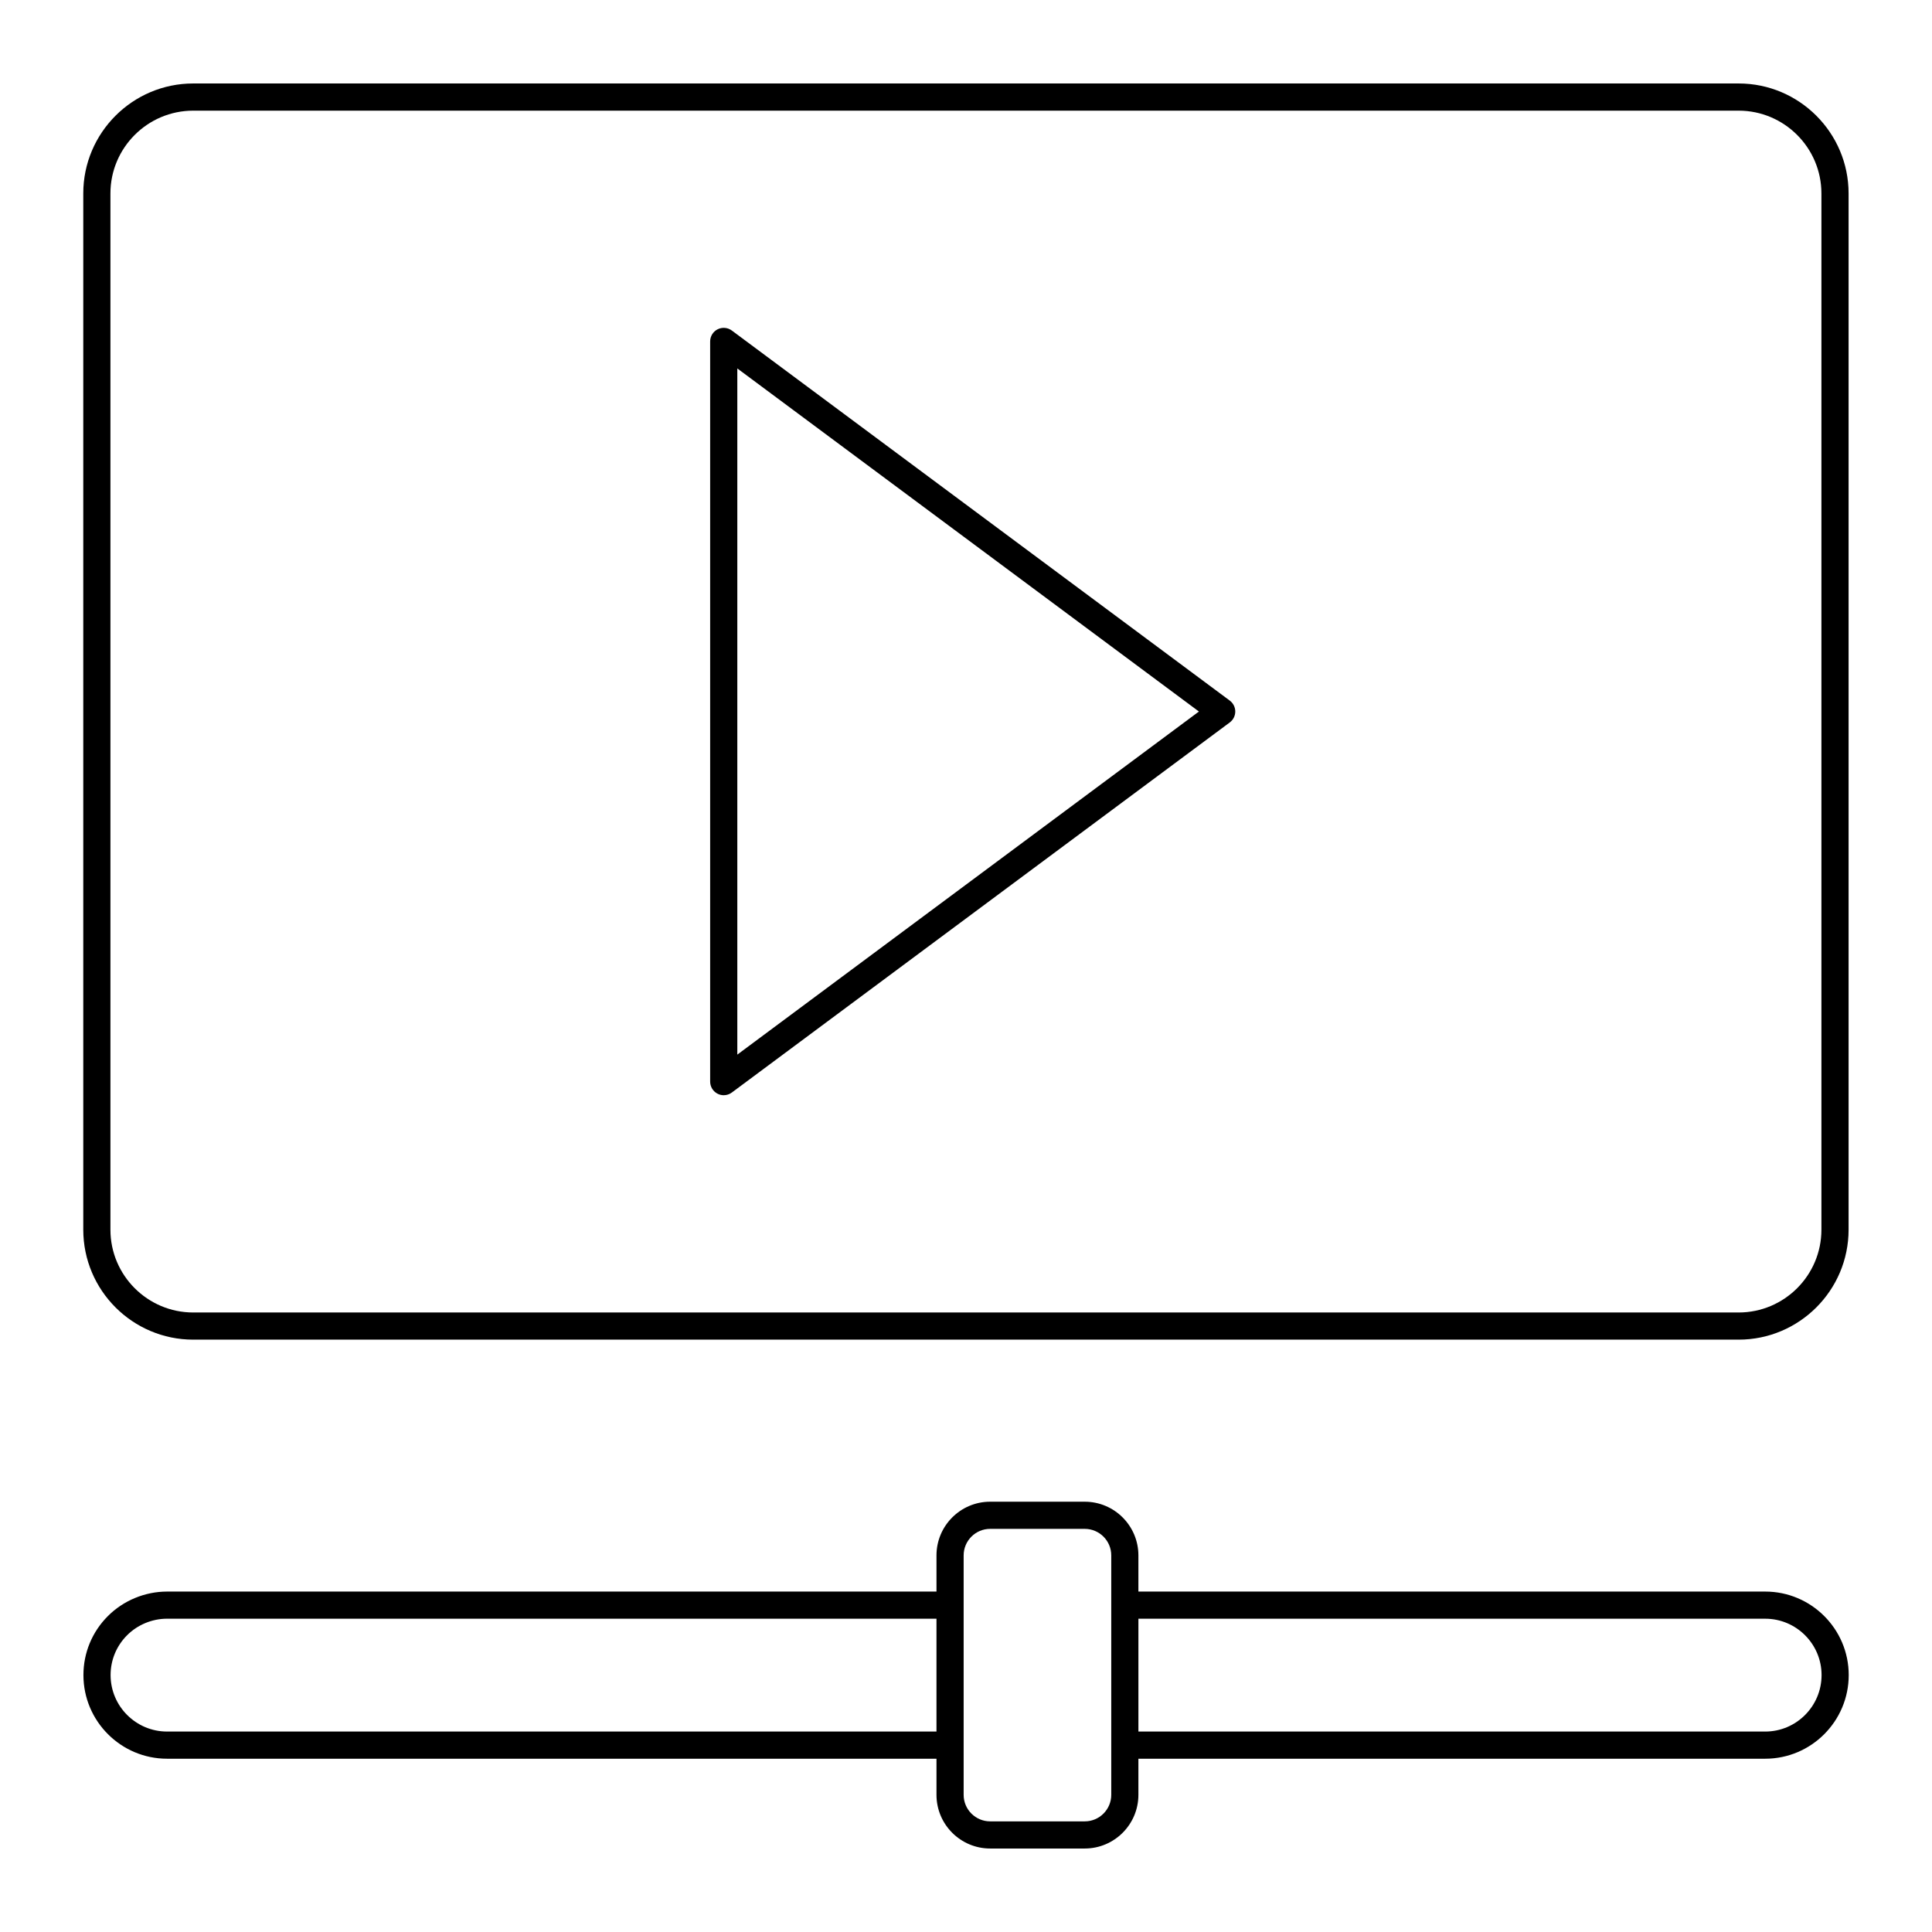
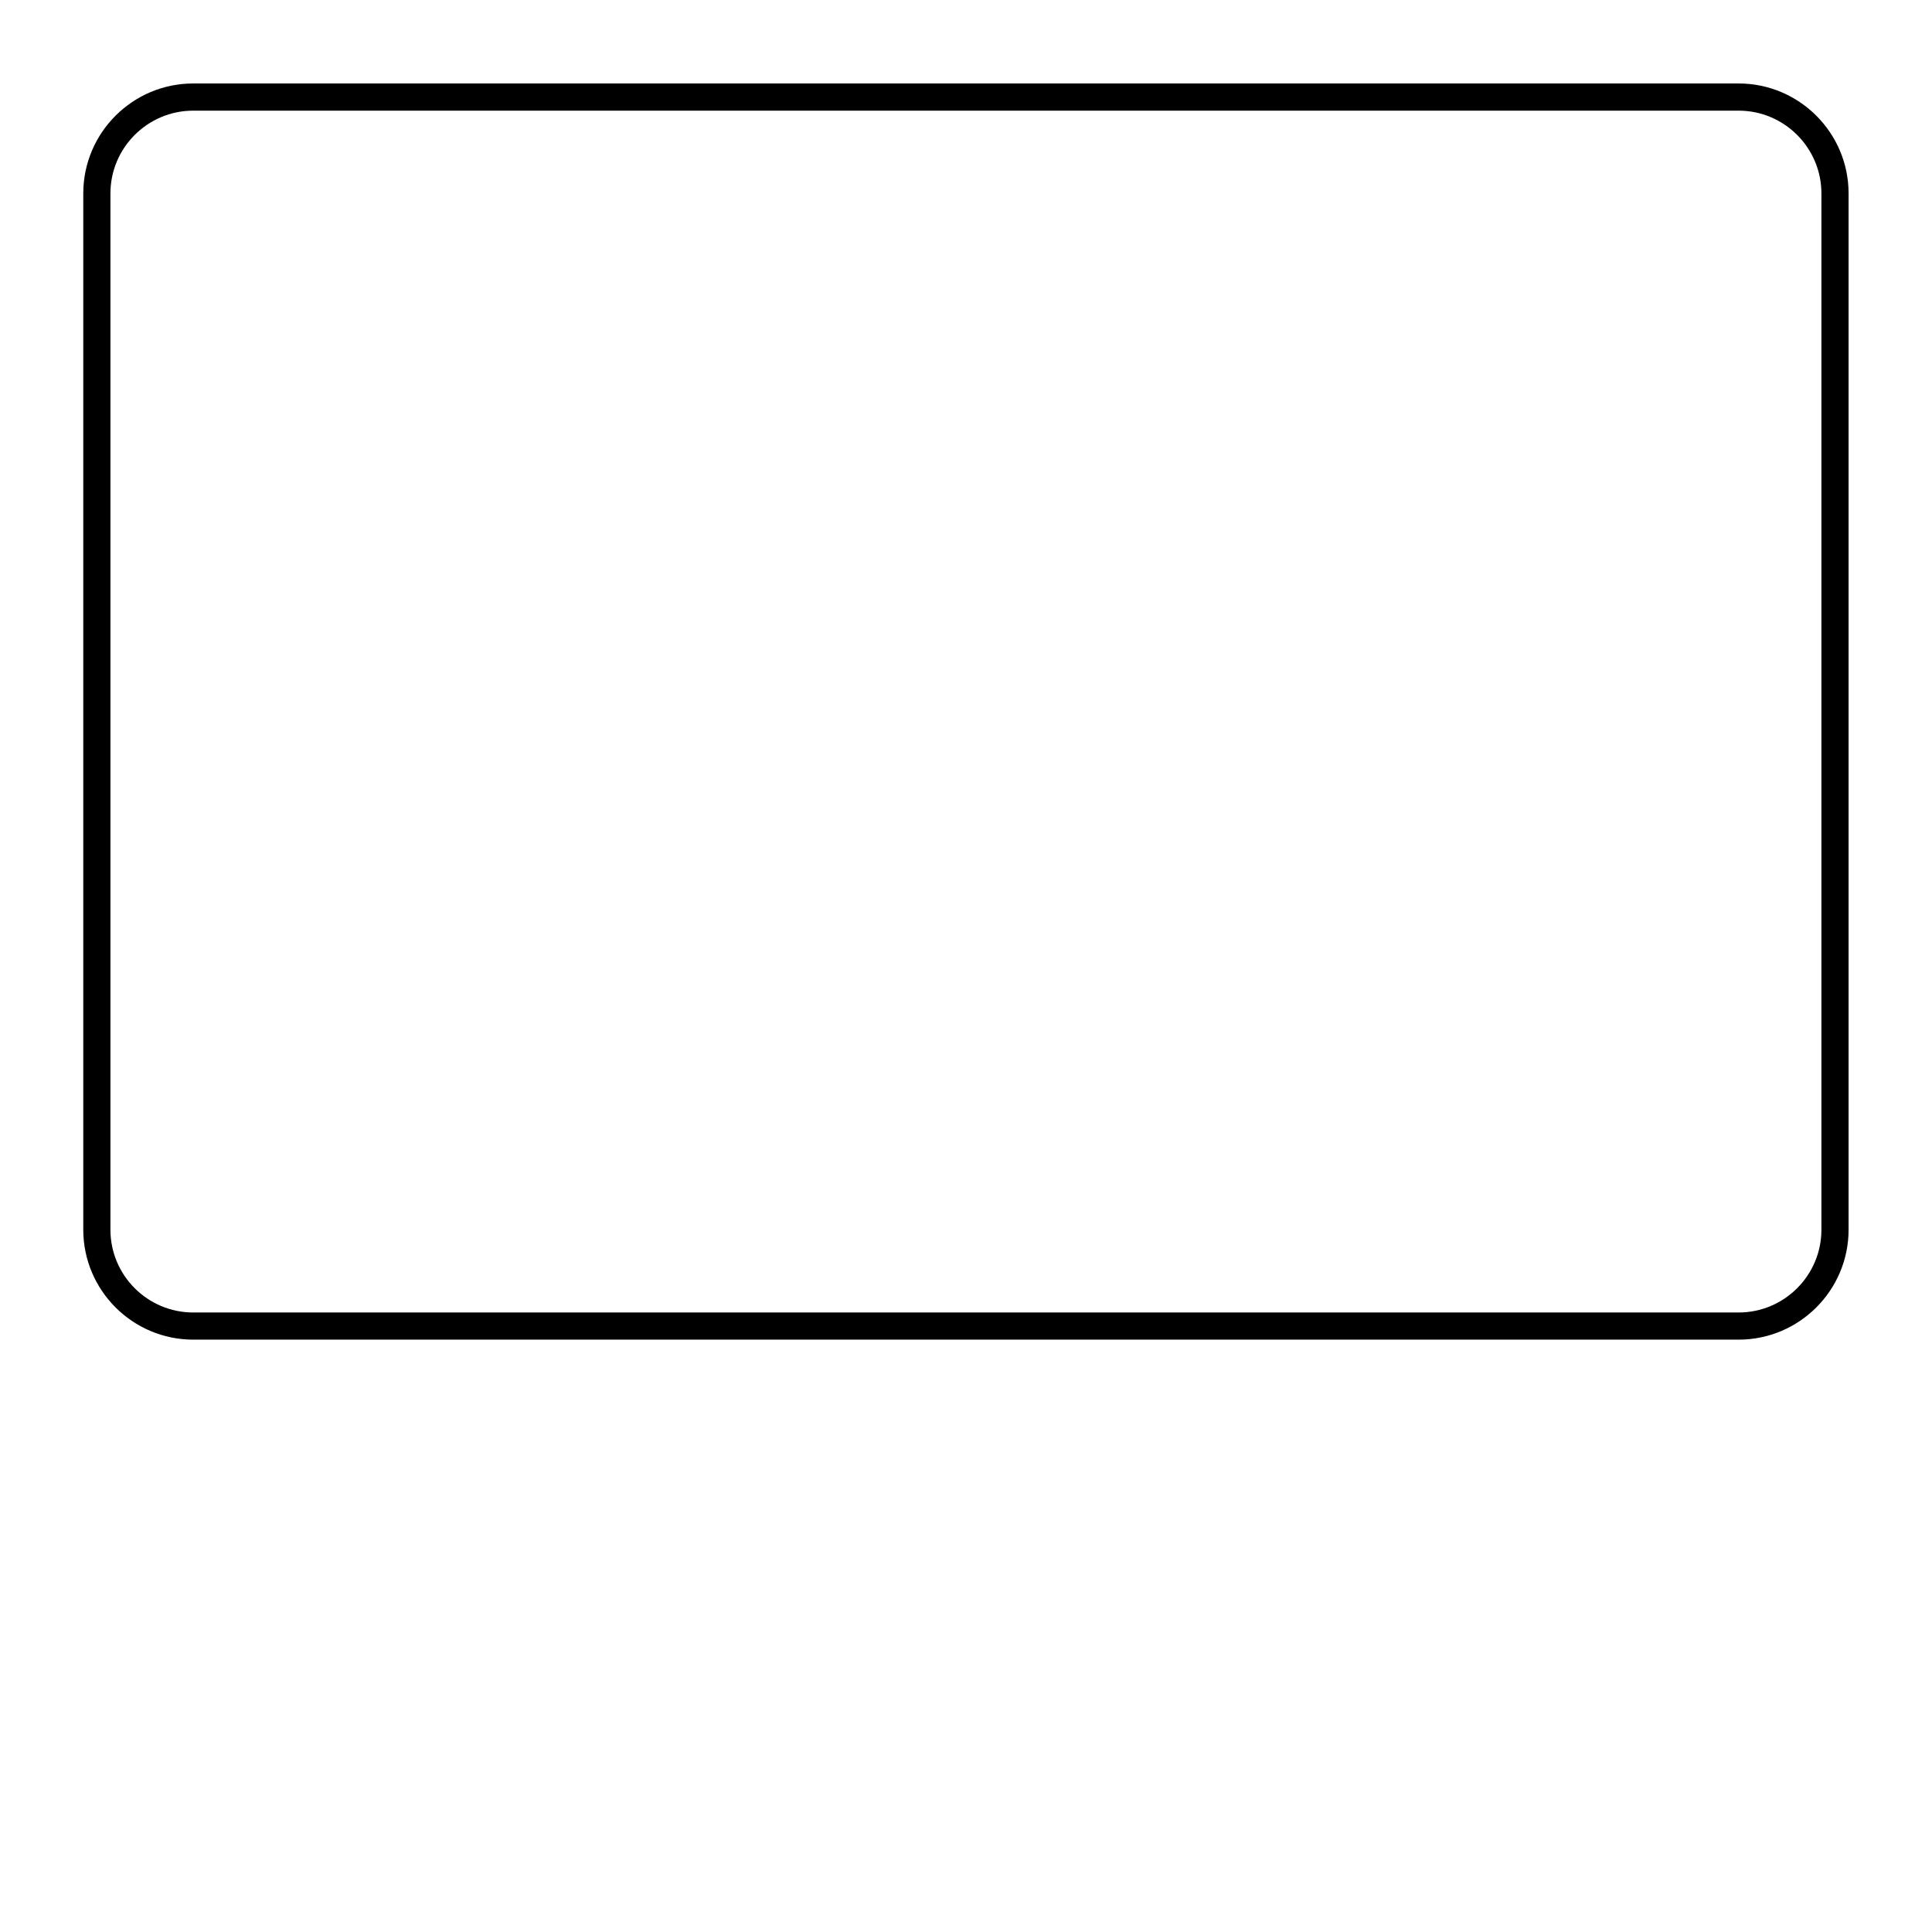
<svg xmlns="http://www.w3.org/2000/svg" fill="#000000" width="800px" height="800px" version="1.1" viewBox="144 144 512 512">
  <g>
    <path d="m195.21 499.02h409.54c16.07 0 29.145-13.074 29.145-29.145v-274.61c0-16.07-13.074-29.145-29.145-29.145h-409.54c-16.07 0-29.141 13.074-29.141 29.145v274.61c0 16.07 13.07 29.145 29.141 29.145zm-21.945-303.75c0-12.102 9.844-21.945 21.945-21.945h409.54c12.102 0 21.945 9.844 21.945 21.945v274.61c0 12.102-9.844 21.945-21.945 21.945h-409.54c-12.102 0-21.945-9.844-21.945-21.945z" />
-     <path d="m334.18 433.86c0.512 0.258 1.066 0.383 1.617 0.383 0.758 0 1.516-0.238 2.148-0.711l131.96-98.082c0.914-0.68 1.453-1.75 1.453-2.891 0-1.137-0.539-2.207-1.453-2.891l-131.96-98.074c-1.09-0.809-2.551-0.934-3.766-0.328-1.215 0.613-1.98 1.855-1.98 3.215v196.16c0 1.359 0.77 2.606 1.984 3.215zm5.215-192.22 122.33 90.922-122.33 90.922z" />
-     <path d="m633.93 587.91c0-12.203-9.93-22.129-22.133-22.129h-166.11v-9.59c0-7.844-6.379-14.223-14.219-14.223h-25.07c-7.84 0-14.219 6.379-14.219 14.223v9.59h-203.9c-5.844 0-11.559 2.363-15.68 6.488-4.184 4.184-6.488 9.738-6.488 15.641 0 12.223 9.945 22.168 22.168 22.168h203.9v9.578c0 7.84 6.379 14.219 14.219 14.219h25.07c7.84 0 14.219-6.379 14.219-14.219v-9.578h166.11c12.207 0 22.133-9.945 22.133-22.168zm-445.65 14.969c-8.254 0-14.973-6.715-14.973-14.973 0-3.981 1.555-7.727 4.379-10.555 2.785-2.785 6.644-4.379 10.59-4.379h203.9v29.902zm243.19 23.801h-25.07c-3.871 0-7.023-3.148-7.023-7.023v-63.469c0-3.871 3.152-7.023 7.023-7.023h25.07c3.871 0 7.023 3.152 7.023 7.023v13.18 0.008 0.008 37.082 0.008 0.008 13.168c0 3.883-3.152 7.031-7.023 7.031zm180.33-23.801h-166.11v-29.902h166.11c8.234 0 14.934 6.699 14.934 14.934 0 8.254-6.699 14.969-14.934 14.969z" />
  </g>
</svg>